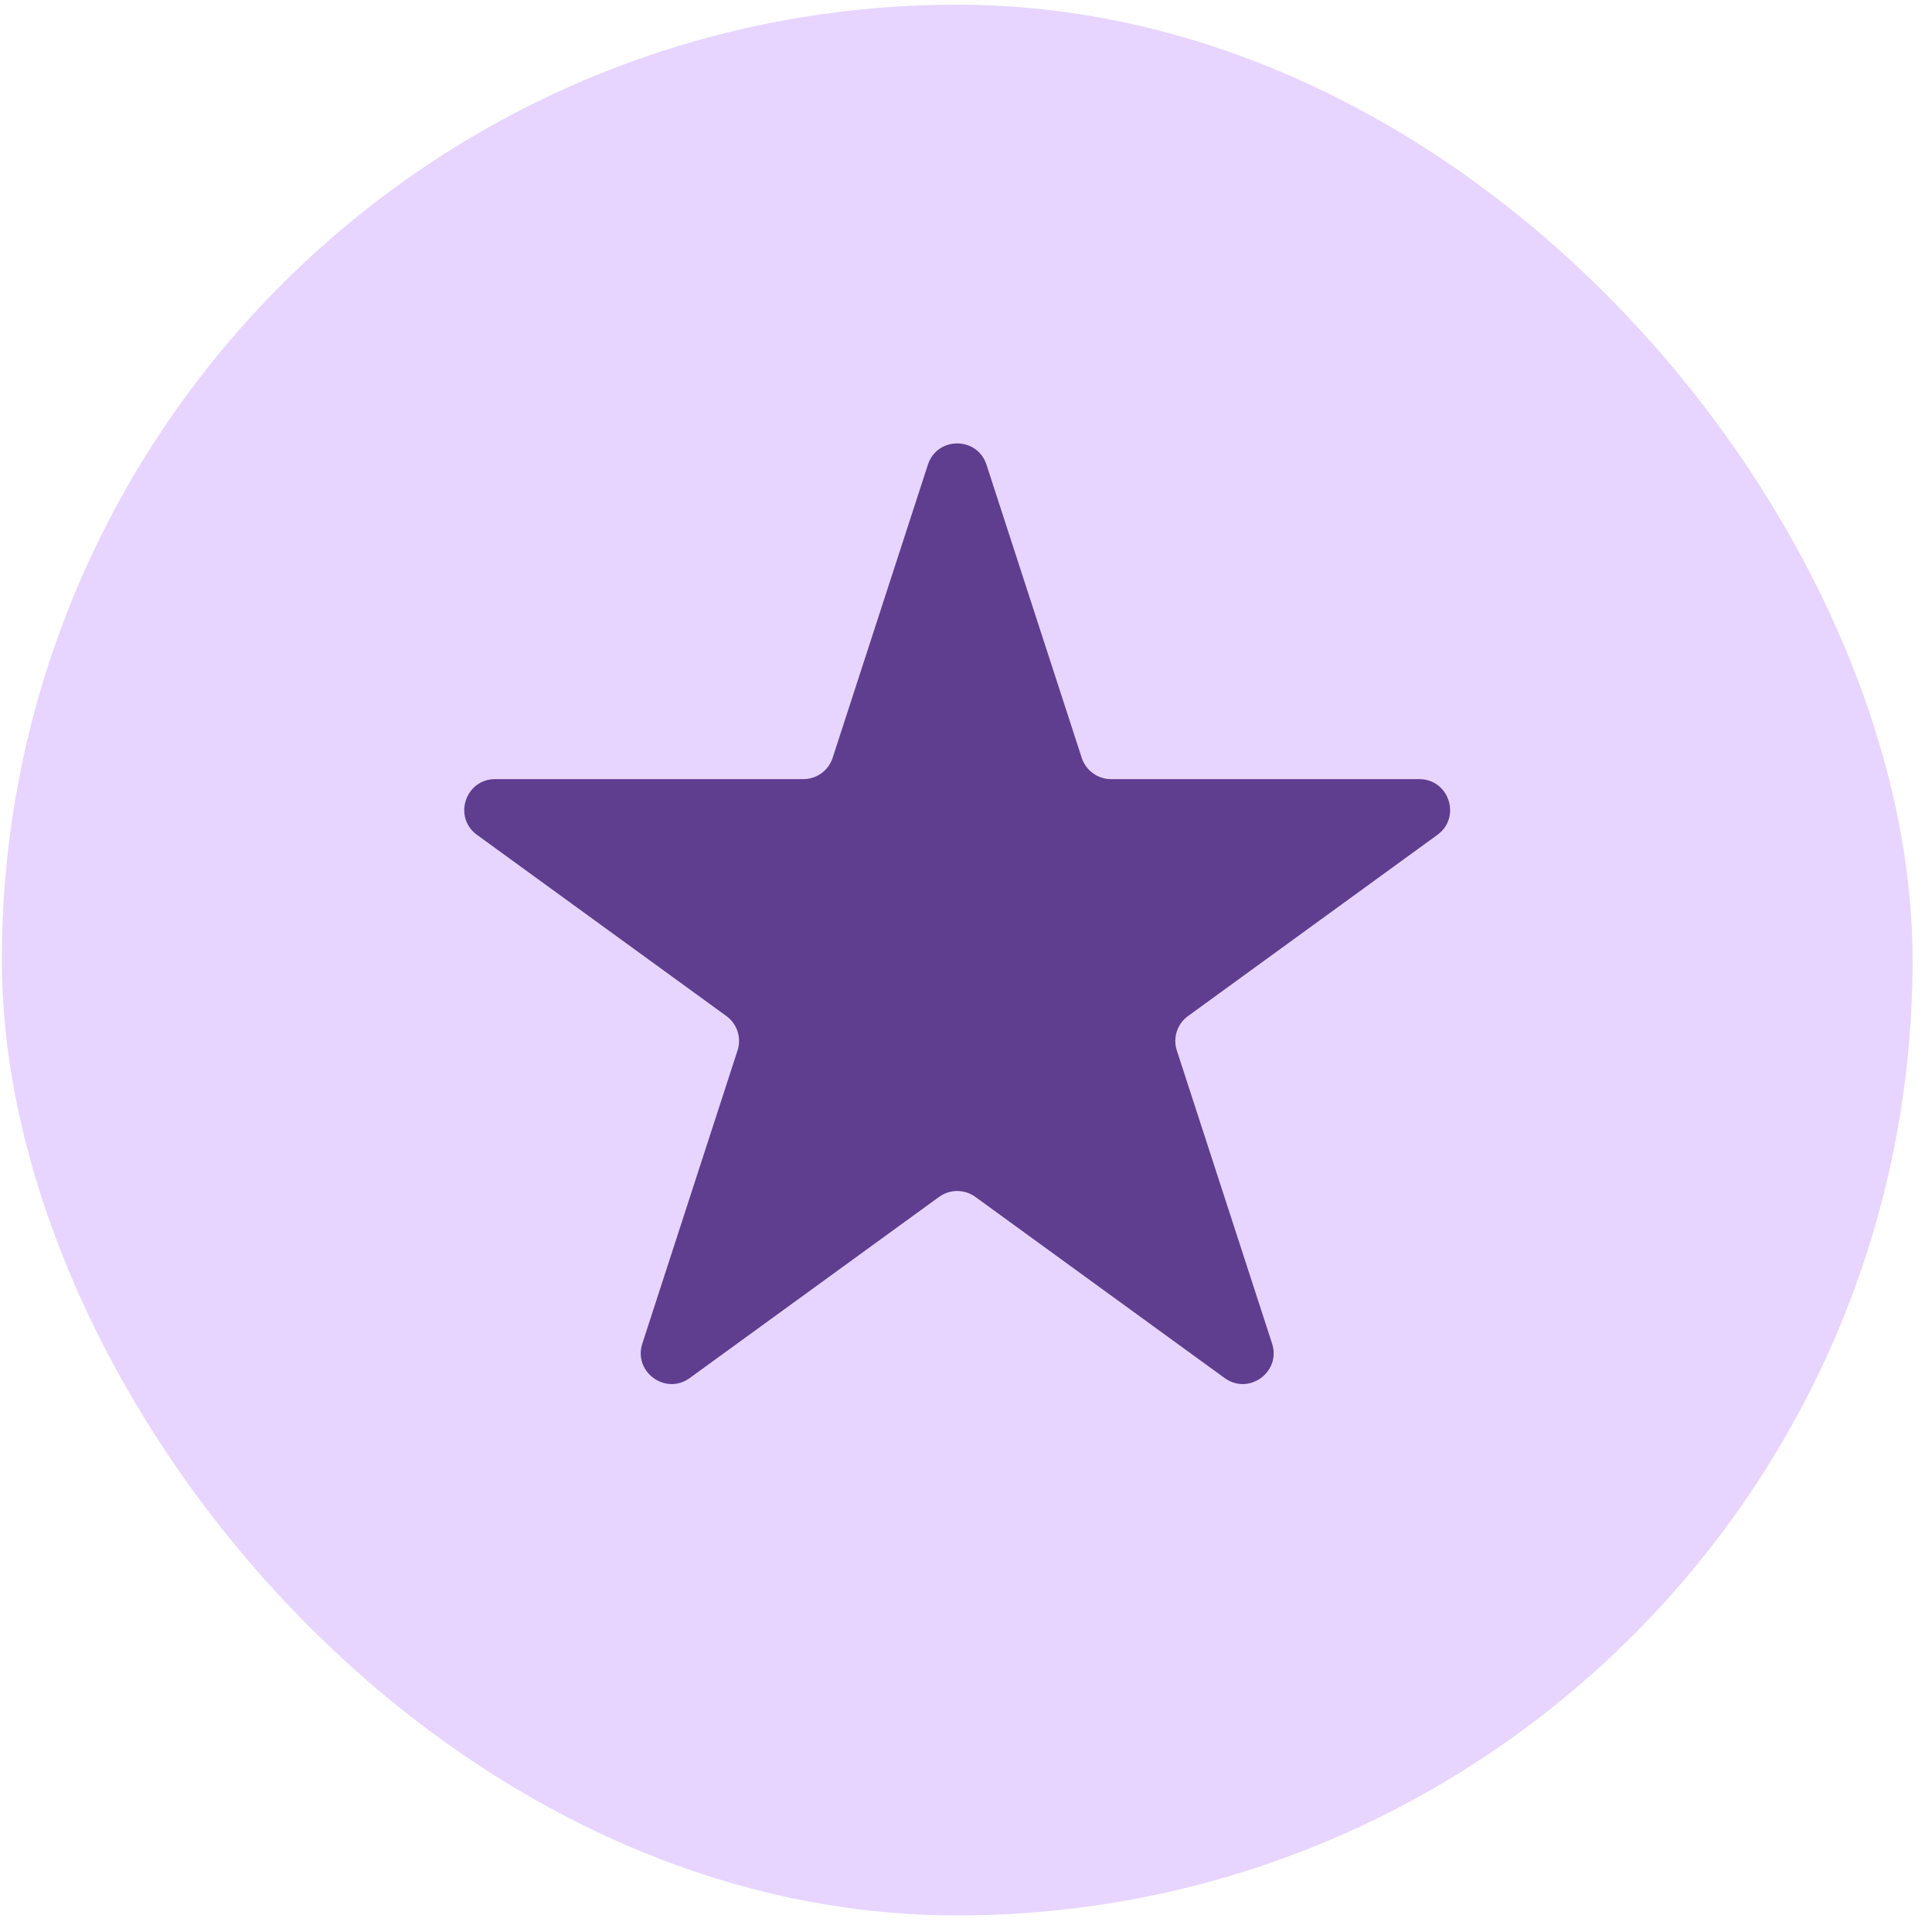
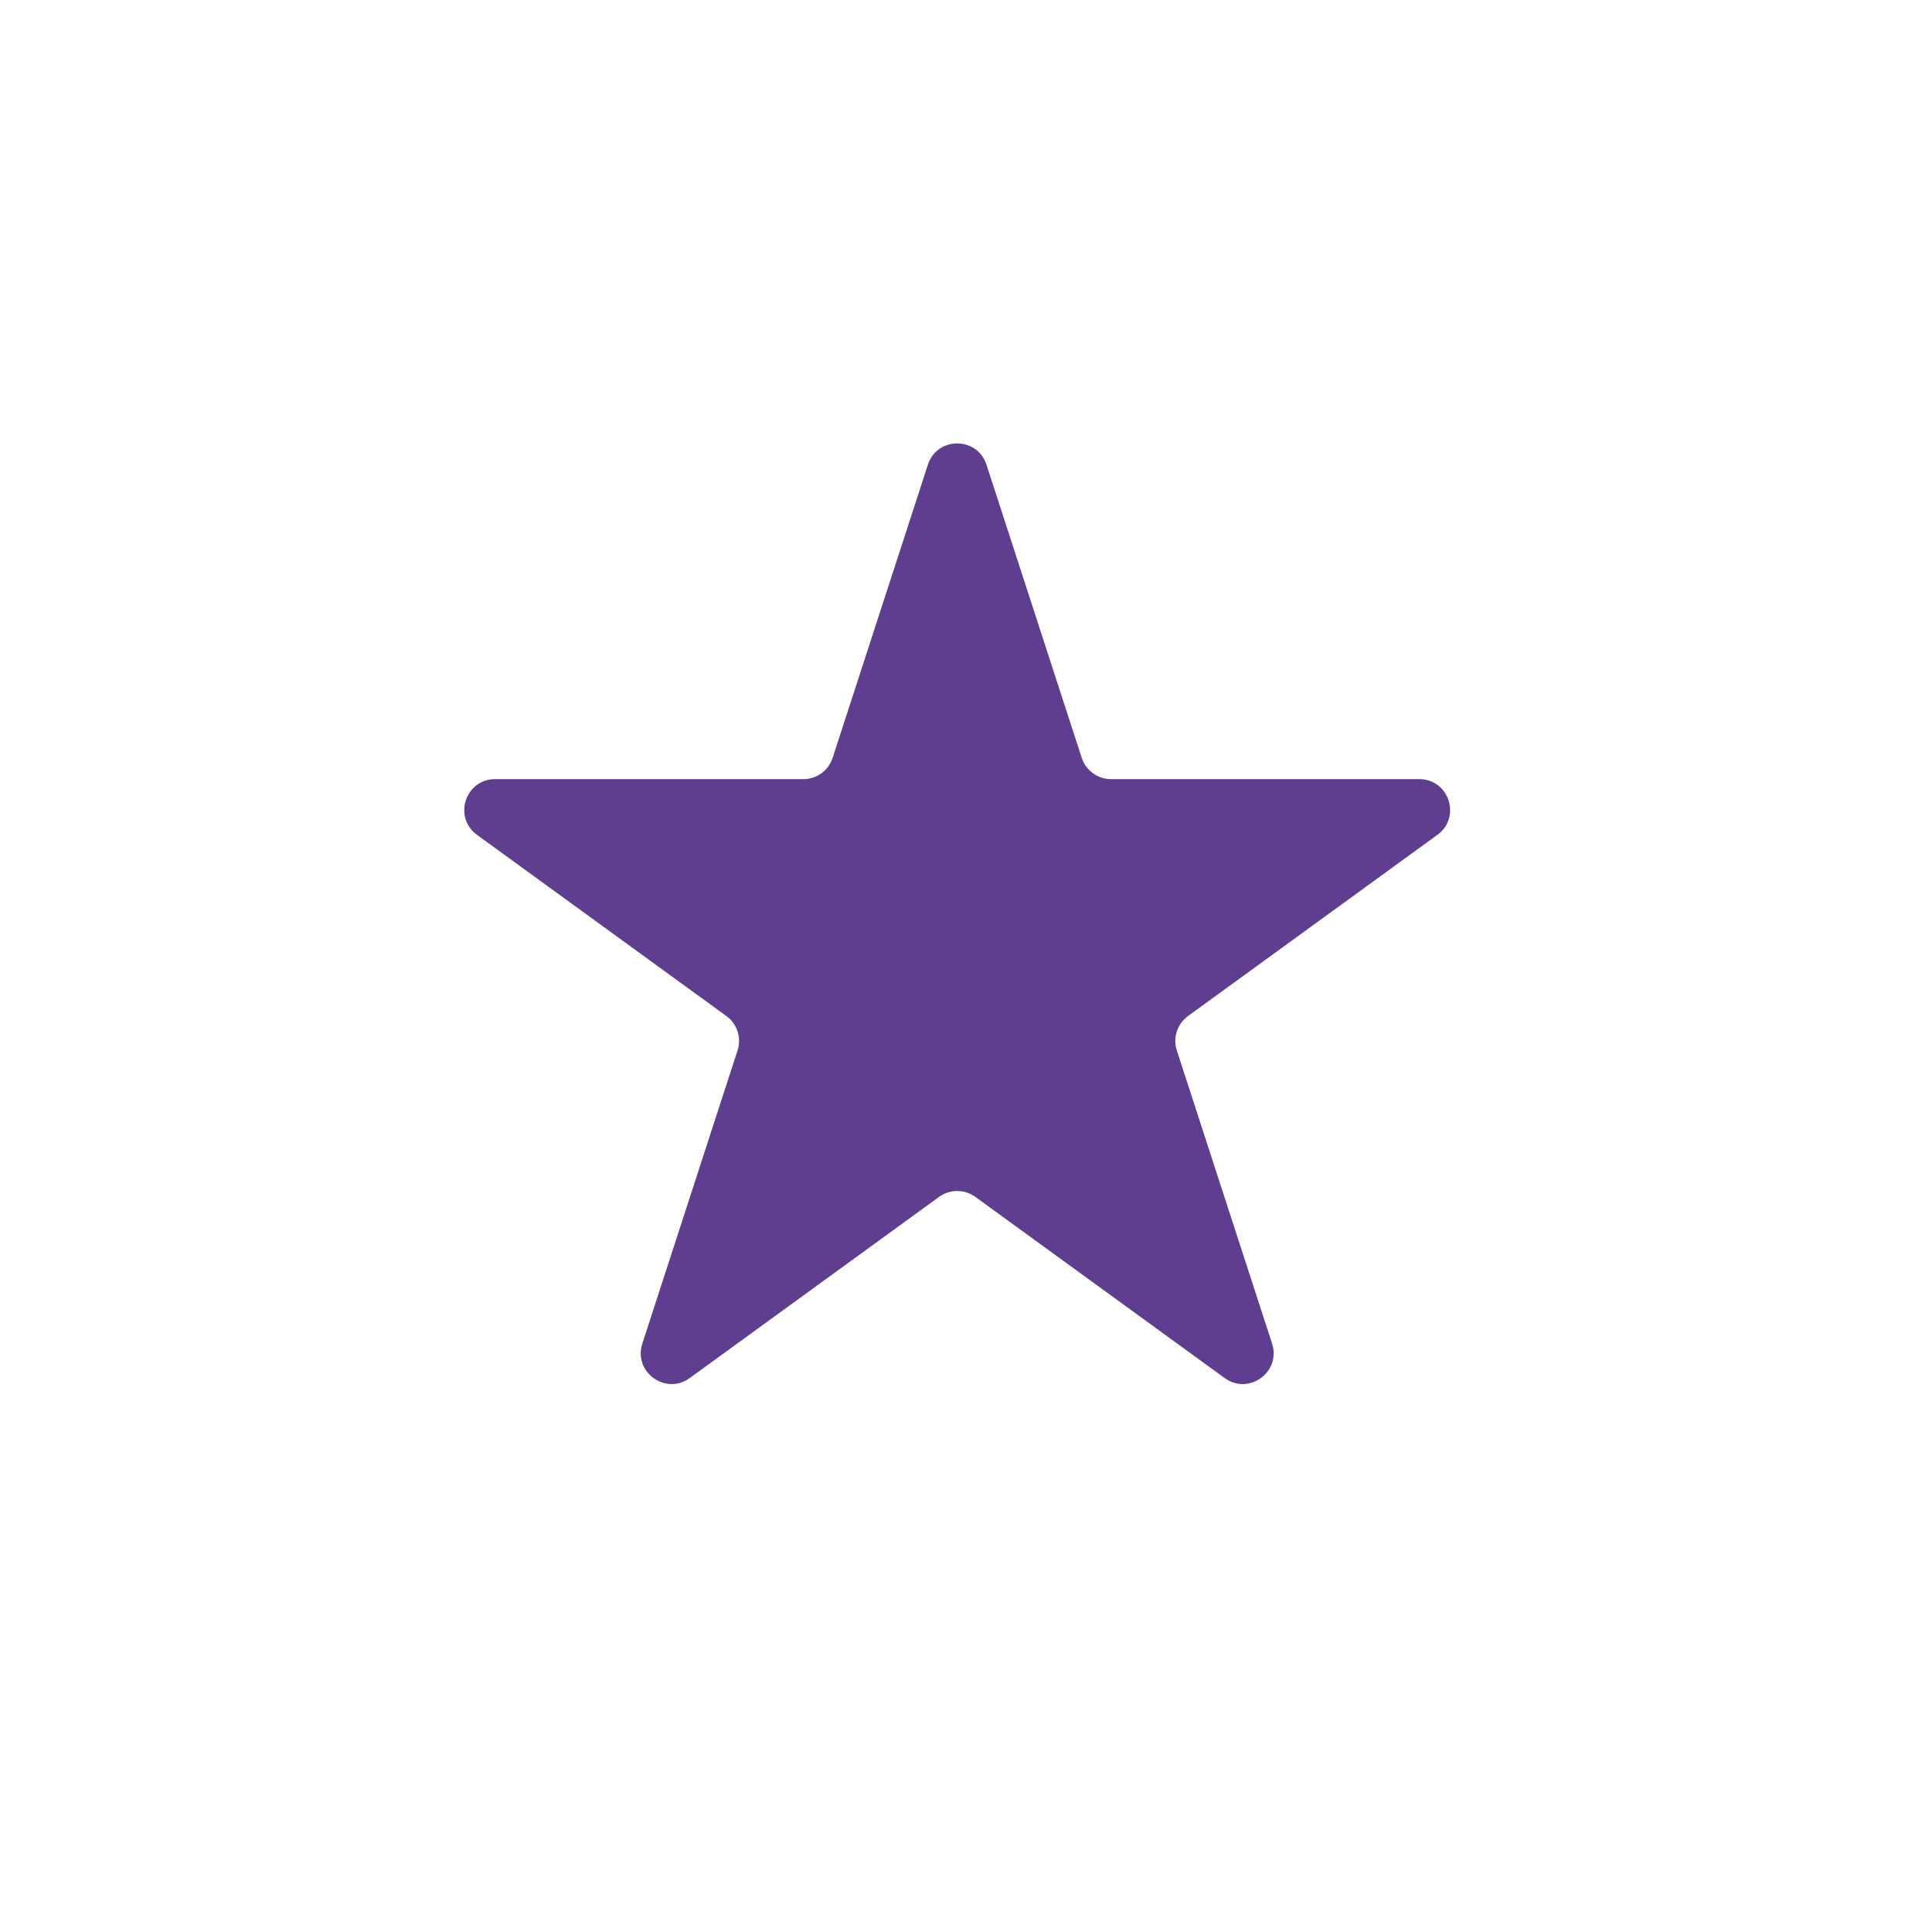
<svg xmlns="http://www.w3.org/2000/svg" width="40" height="40" viewBox="0 0 40 40" fill="none">
-   <rect x="0.038" y="0.097" width="39.56" height="39.56" rx="19.78" fill="#E7D5FF" />
  <path d="M19.211 9.621C19.402 9.034 20.233 9.034 20.424 9.621L22.396 15.69C22.482 15.953 22.727 16.131 23.003 16.131L29.384 16.131C30.002 16.131 30.259 16.922 29.759 17.285L24.597 21.036C24.373 21.198 24.279 21.486 24.365 21.749L26.337 27.817C26.528 28.405 25.855 28.894 25.355 28.531L20.193 24.78C19.969 24.618 19.666 24.618 19.443 24.78L14.28 28.531C13.78 28.894 13.108 28.405 13.299 27.817L15.27 21.749C15.356 21.486 15.262 21.198 15.039 21.036L9.876 17.285C9.376 16.922 9.633 16.131 10.252 16.131L16.632 16.131C16.909 16.131 17.154 15.953 17.239 15.69L19.211 9.621Z" fill="#5F3D8F" />
</svg>